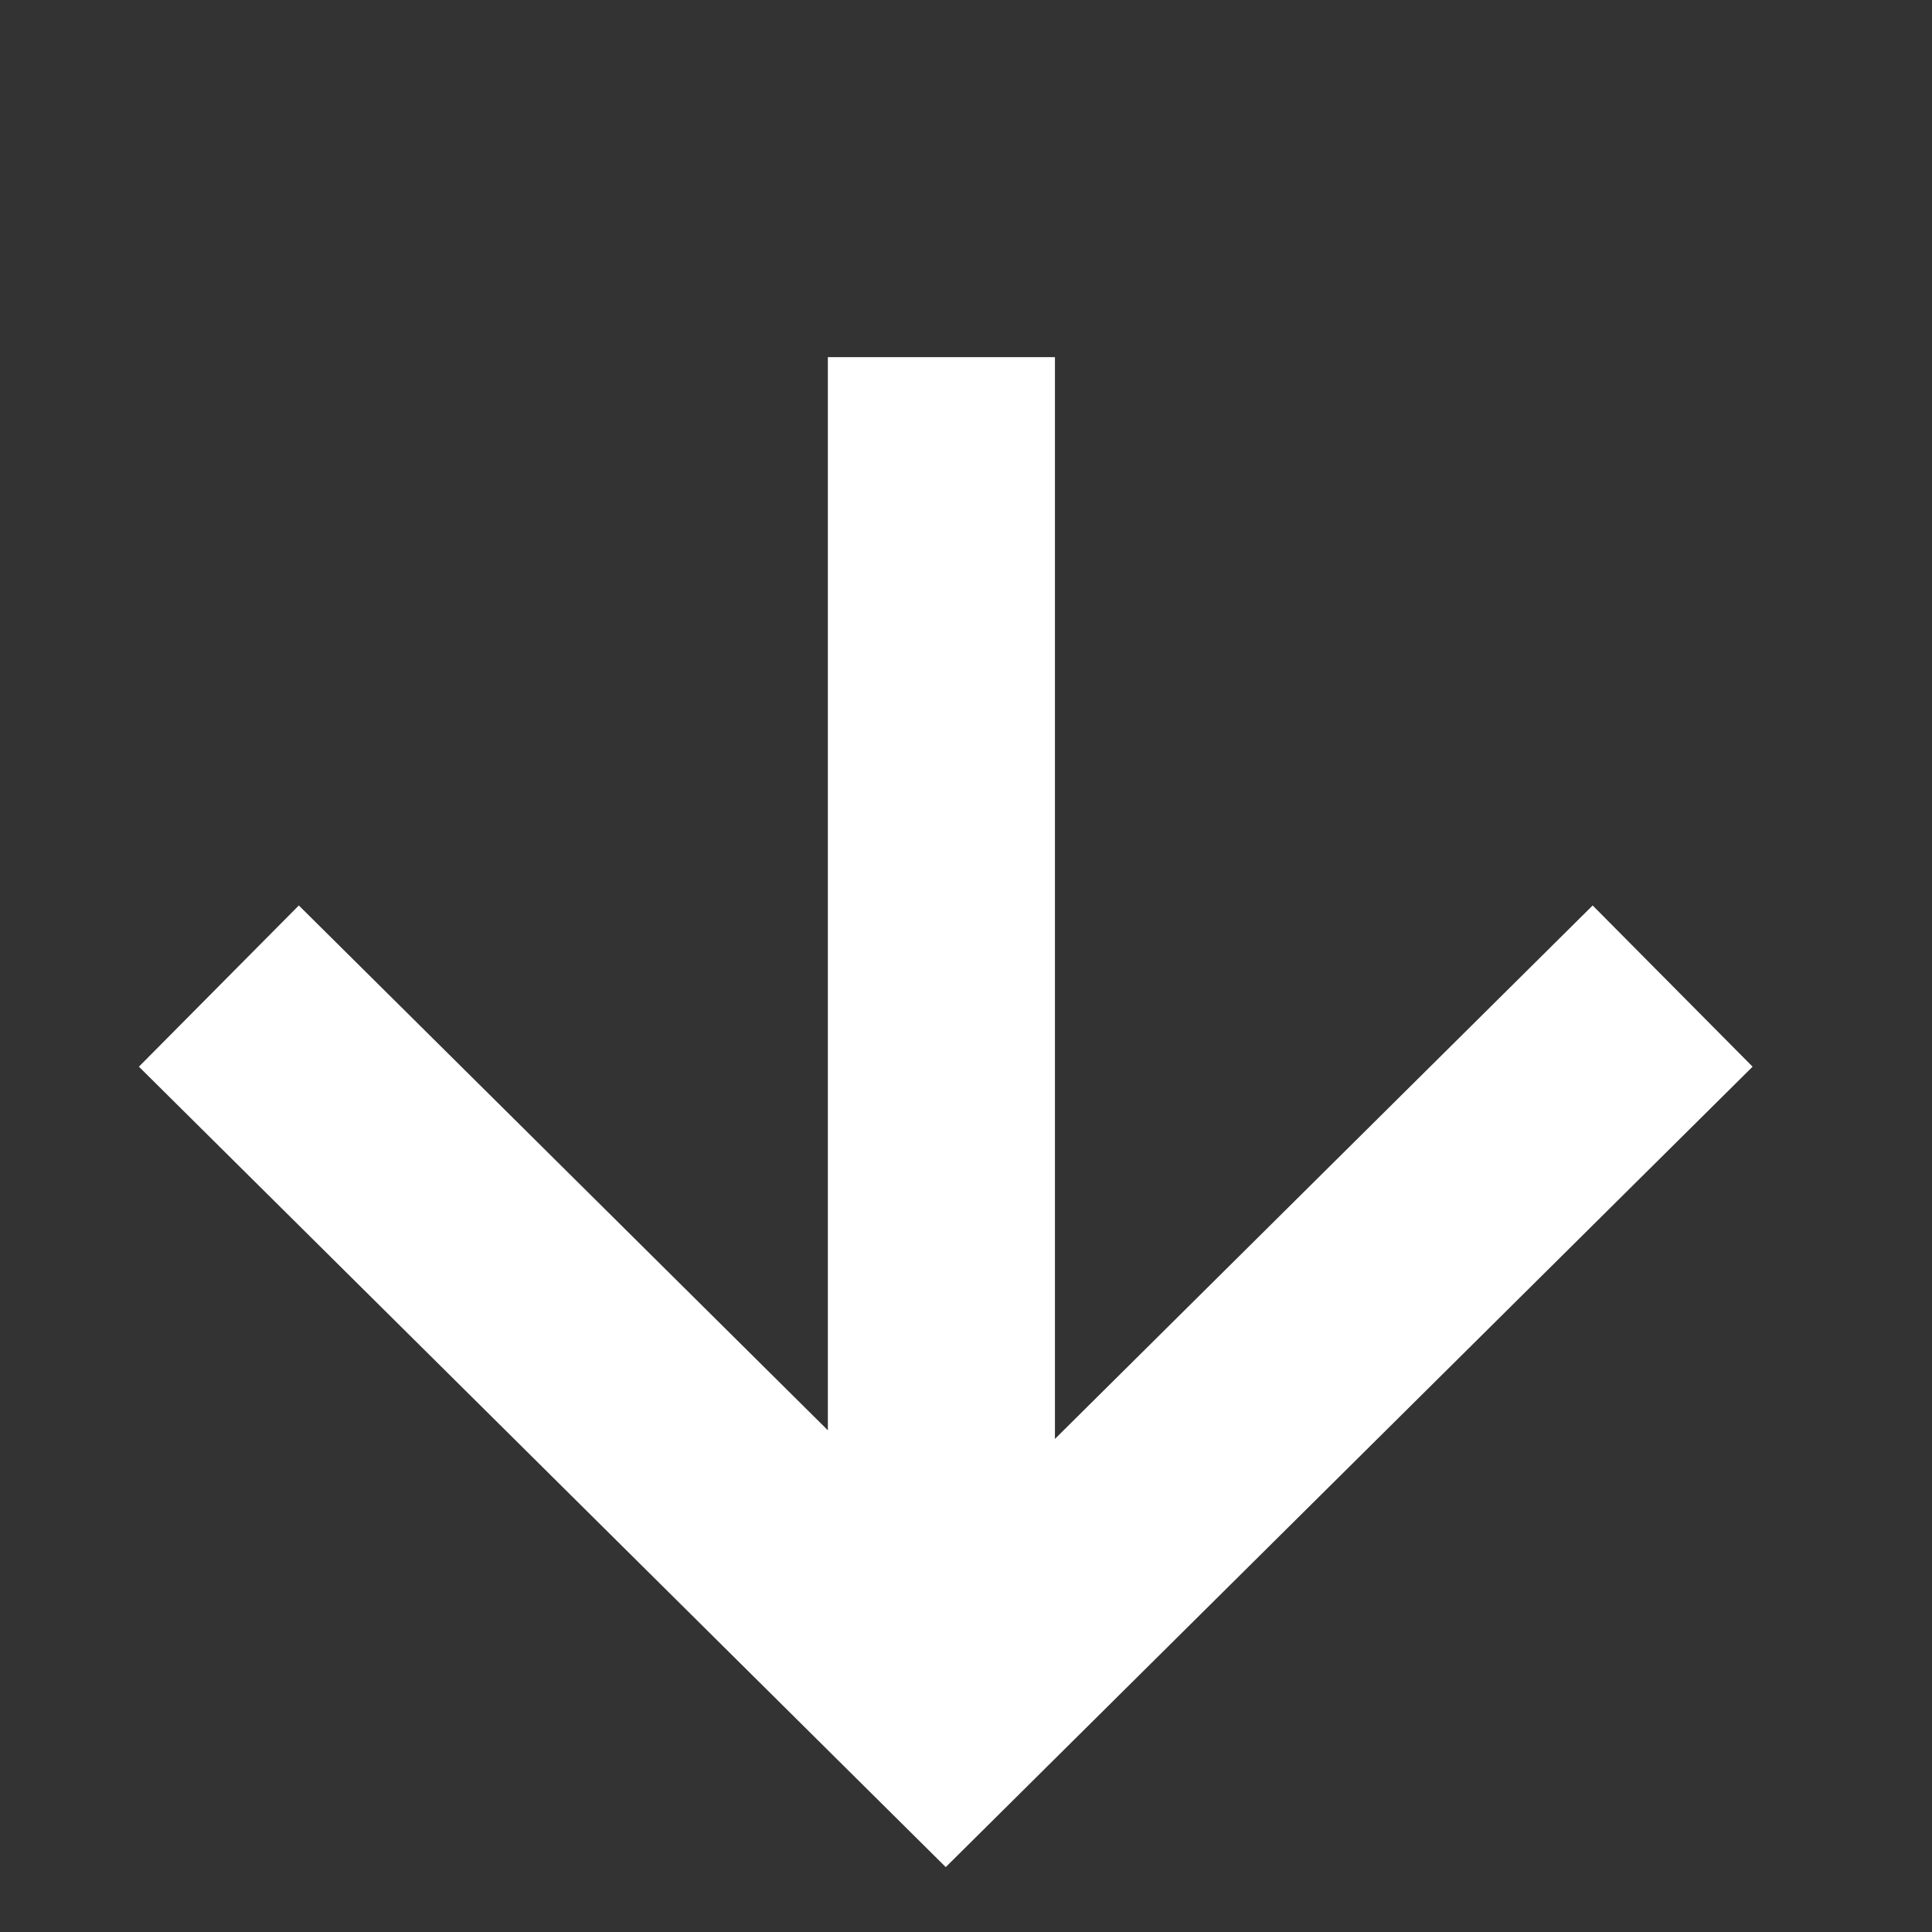
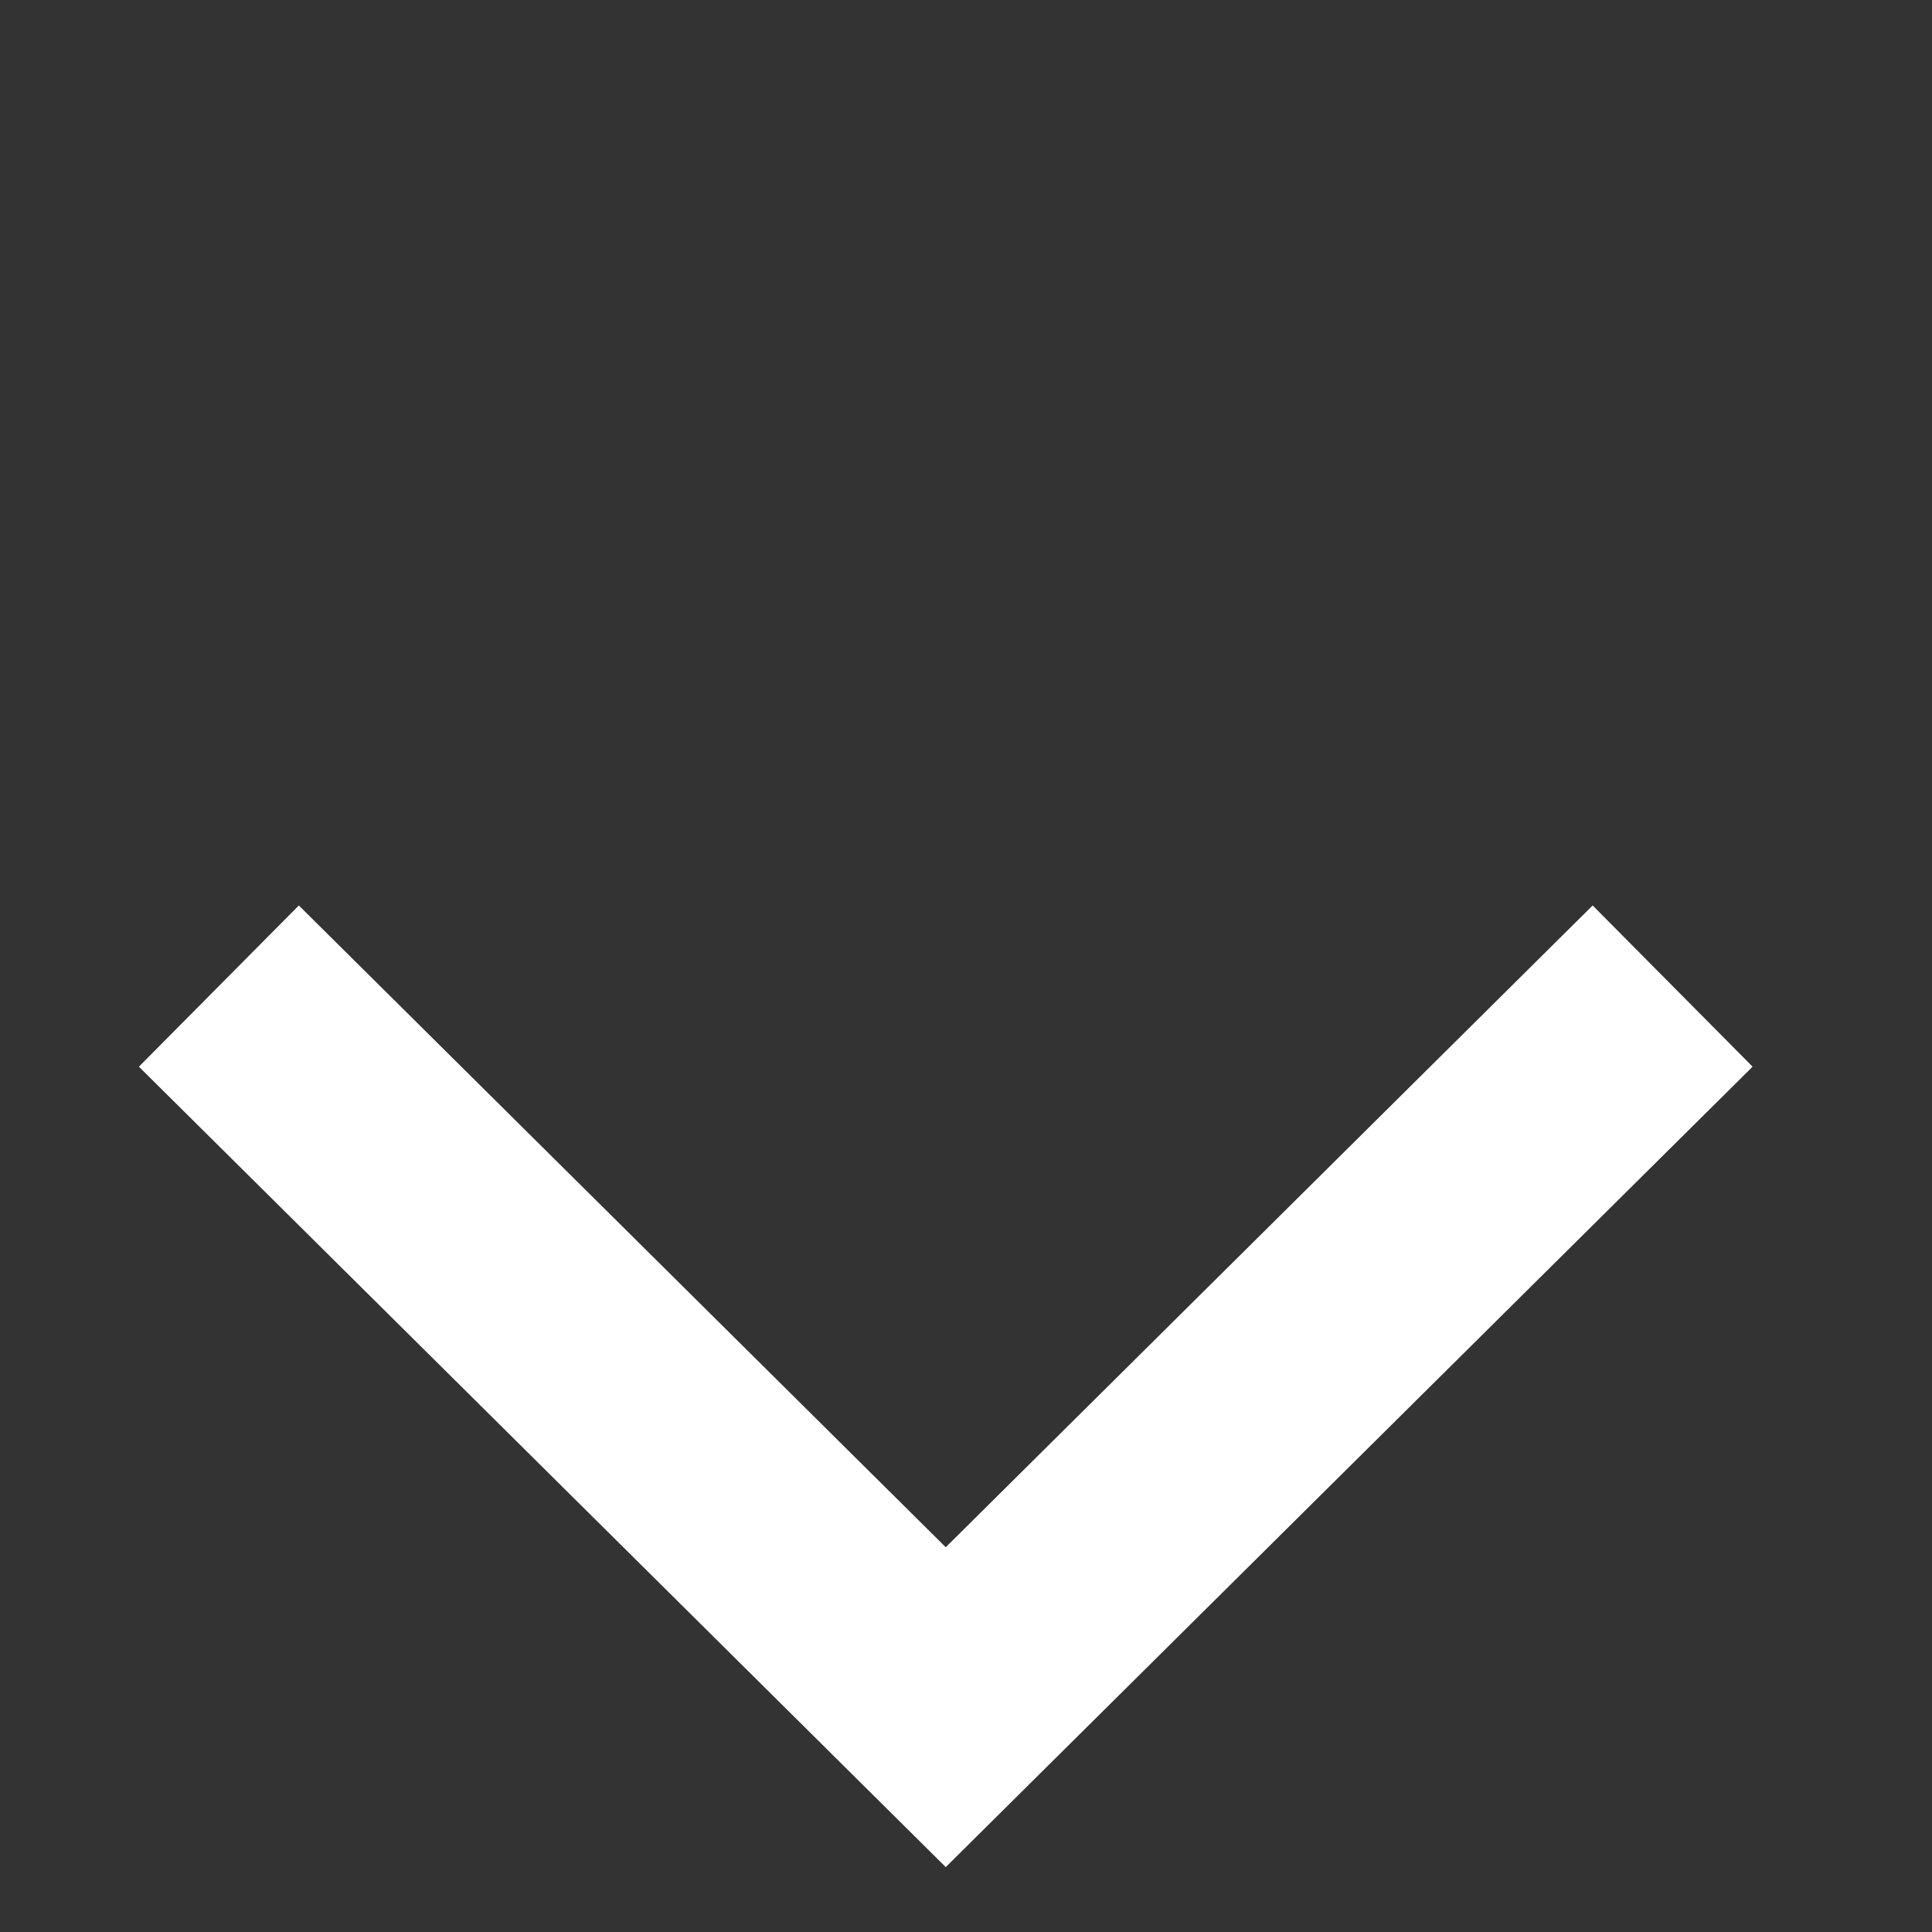
<svg xmlns="http://www.w3.org/2000/svg" width="56" height="56" viewBox="0 0 56 56" fill="none">
  <rect x="0" y="0" width="56" height="56" fill="#333333" stroke="none" />
  <path d="M48.482 28.582L27.413 49.483L6.344 28.582" stroke="white" stroke-width="6.582" />
-   <path d="M27.287 49.561V10.352" stroke="white" stroke-width="6.582" />
</svg>